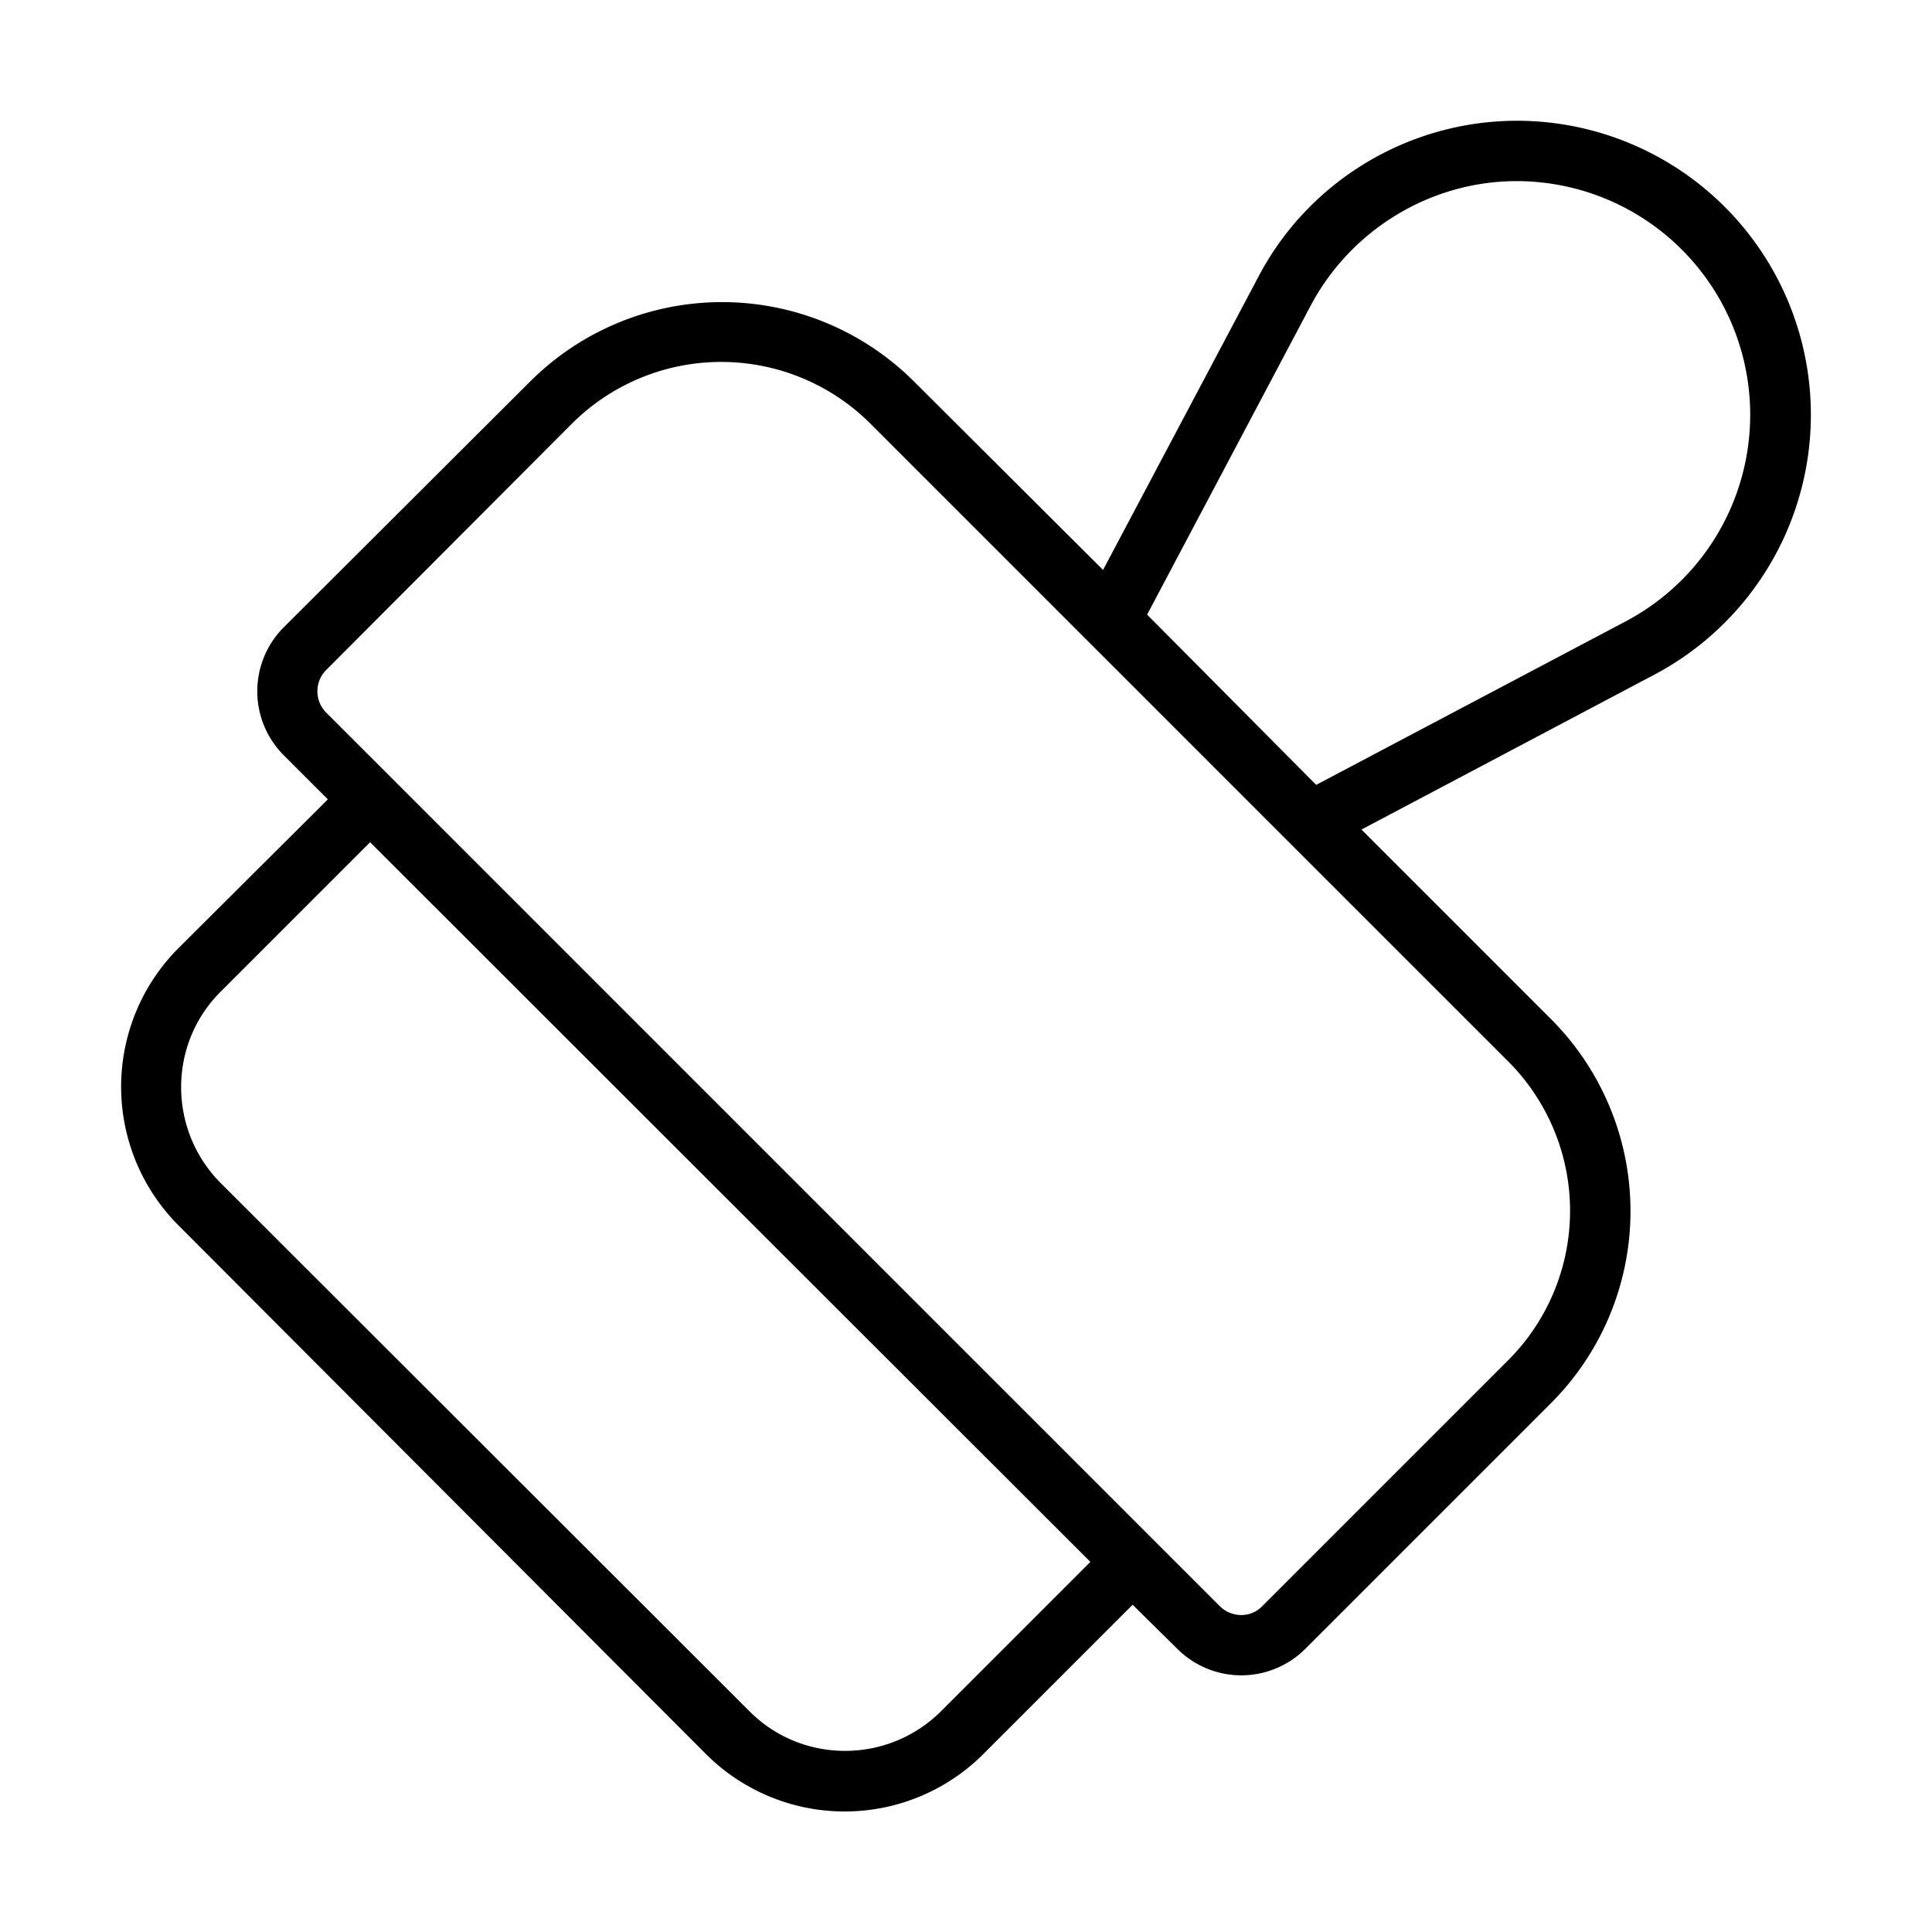
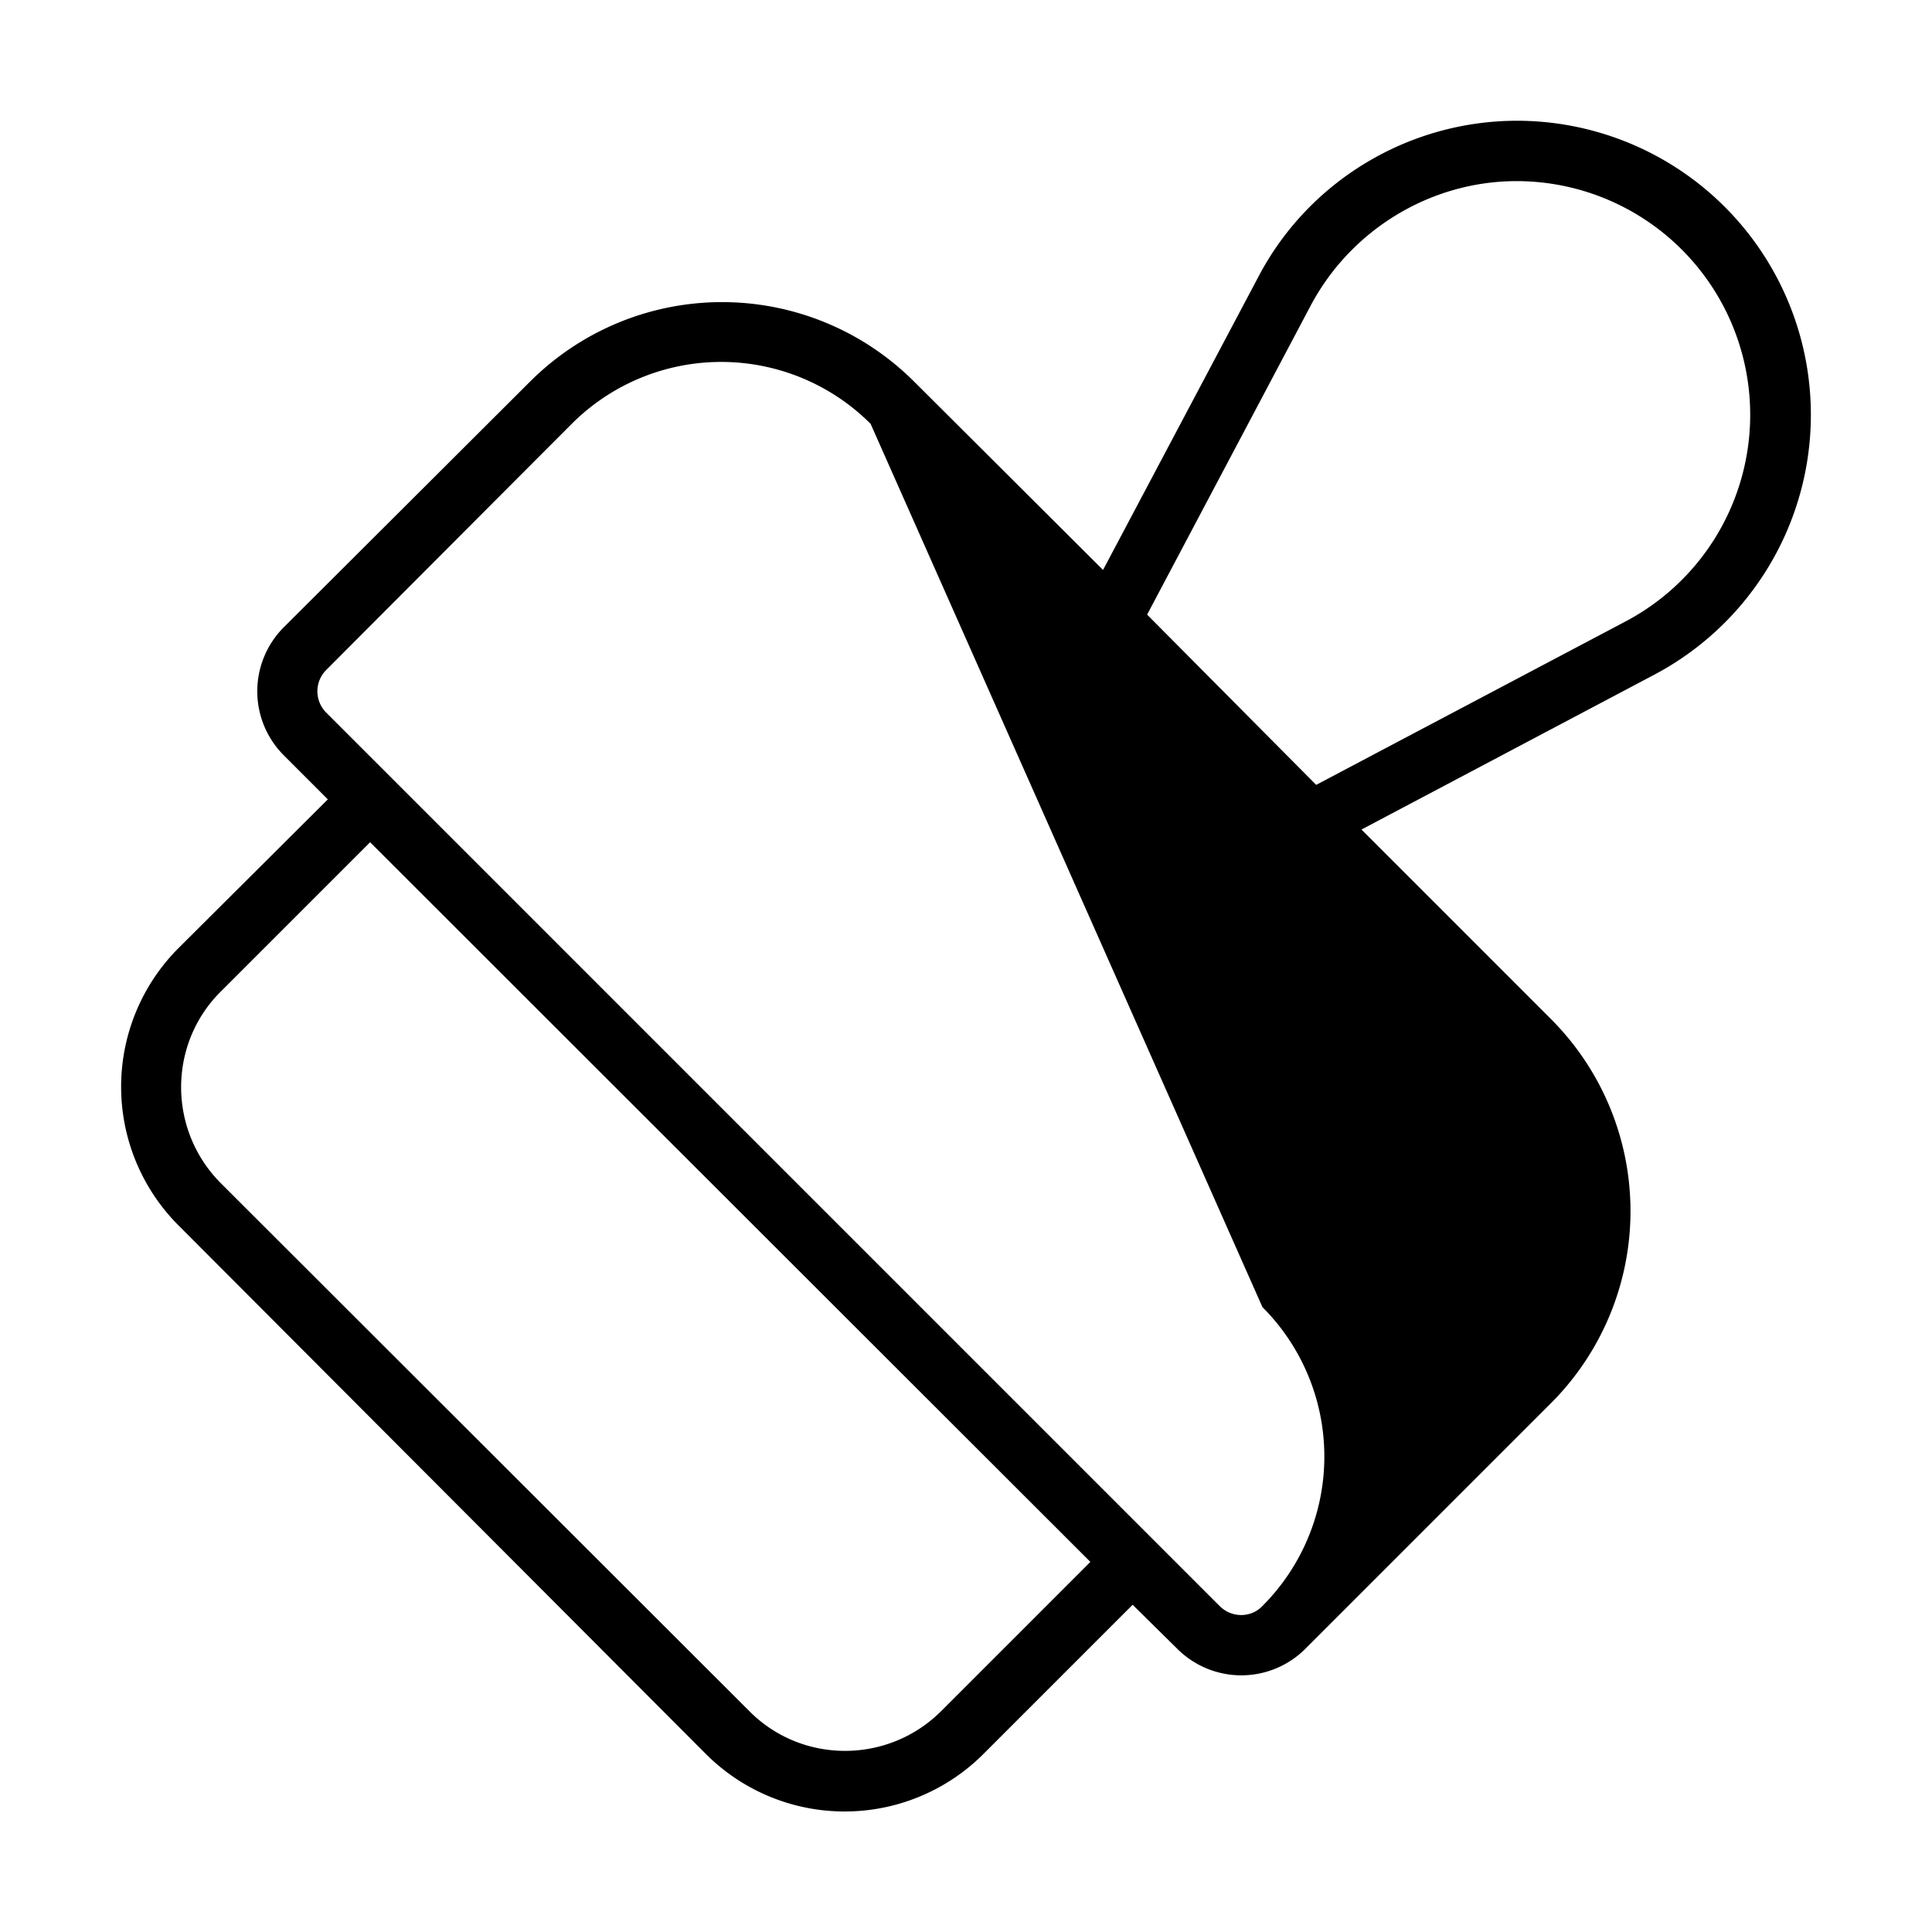
<svg xmlns="http://www.w3.org/2000/svg" width="32" height="32" viewBox="0 0 32 32">
-   <path d="M25.13 2a4.87 4.87 0 0 1 2.28 9.17l-4.86 2.57 3.14 3.14a4.5 4.5 0 0 1 0 6.36l-4.07 4.07a1.5 1.5 0 0 1-2.12 0l-.74-.73-2.47 2.47a3.25 3.25 0 0 1-4.6 0L2.96 20.3a3.25 3.25 0 0 1 0-4.6l2.47-2.46-.73-.73a1.5 1.5 0 0 1 0-2.12l4.08-4.07a4.5 4.5 0 0 1 6.36 0l3.13 3.12 2.57-4.85C21.67 3 23.33 2 25.13 2ZM3.66 16.42c-.88.87-.88 2.3 0 3.18l8.75 8.74c.87.88 2.3.88 3.18 0l2.47-2.47L6.13 13.95l-2.47 2.47Zm10.76-9.4a3.5 3.5 0 0 0-4.95 0L5.4 11.1a.5.5 0 0 0 0 .7l14.8 14.8c.2.2.52.2.71 0l4.07-4.07a3.5 3.5 0 0 0 0-4.95L14.42 7.02ZM25.12 3c-1.42 0-2.74.8-3.41 2.06L19 10.18 21.8 13l5.13-2.71A3.87 3.87 0 0 0 25.13 3Z" />
+   <path d="M25.13 2a4.87 4.87 0 0 1 2.28 9.17l-4.86 2.57 3.14 3.14a4.5 4.5 0 0 1 0 6.36l-4.07 4.07a1.5 1.5 0 0 1-2.12 0l-.74-.73-2.47 2.47a3.25 3.25 0 0 1-4.6 0L2.96 20.3a3.25 3.25 0 0 1 0-4.6l2.47-2.46-.73-.73a1.5 1.5 0 0 1 0-2.12l4.08-4.07a4.5 4.5 0 0 1 6.36 0l3.13 3.12 2.57-4.85C21.67 3 23.33 2 25.13 2ZM3.66 16.42c-.88.87-.88 2.3 0 3.18l8.75 8.74c.87.88 2.3.88 3.18 0l2.47-2.47L6.13 13.95l-2.47 2.47Zm10.76-9.4a3.5 3.5 0 0 0-4.95 0L5.4 11.1a.5.5 0 0 0 0 .7l14.8 14.8c.2.2.52.2.71 0a3.5 3.5 0 0 0 0-4.95L14.42 7.02ZM25.12 3c-1.42 0-2.74.8-3.41 2.06L19 10.18 21.8 13l5.13-2.71A3.87 3.87 0 0 0 25.13 3Z" />
</svg>